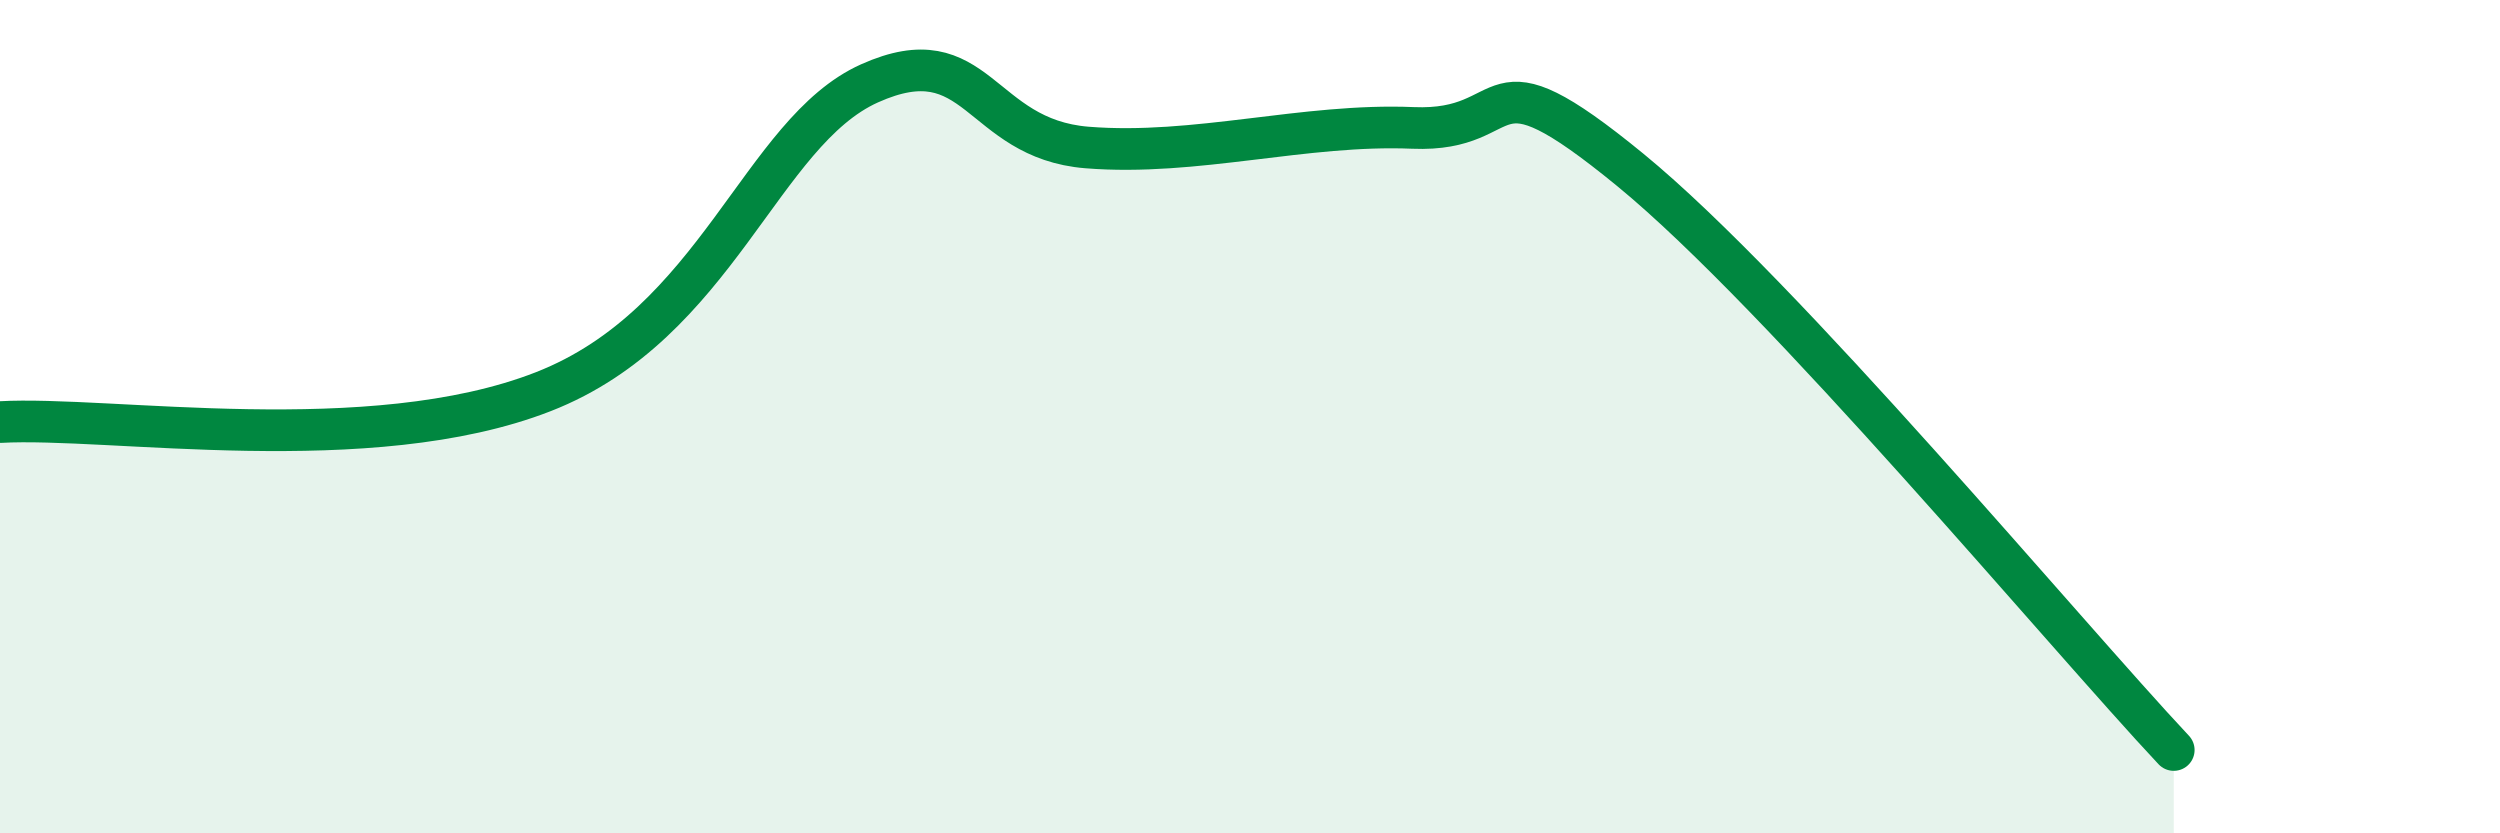
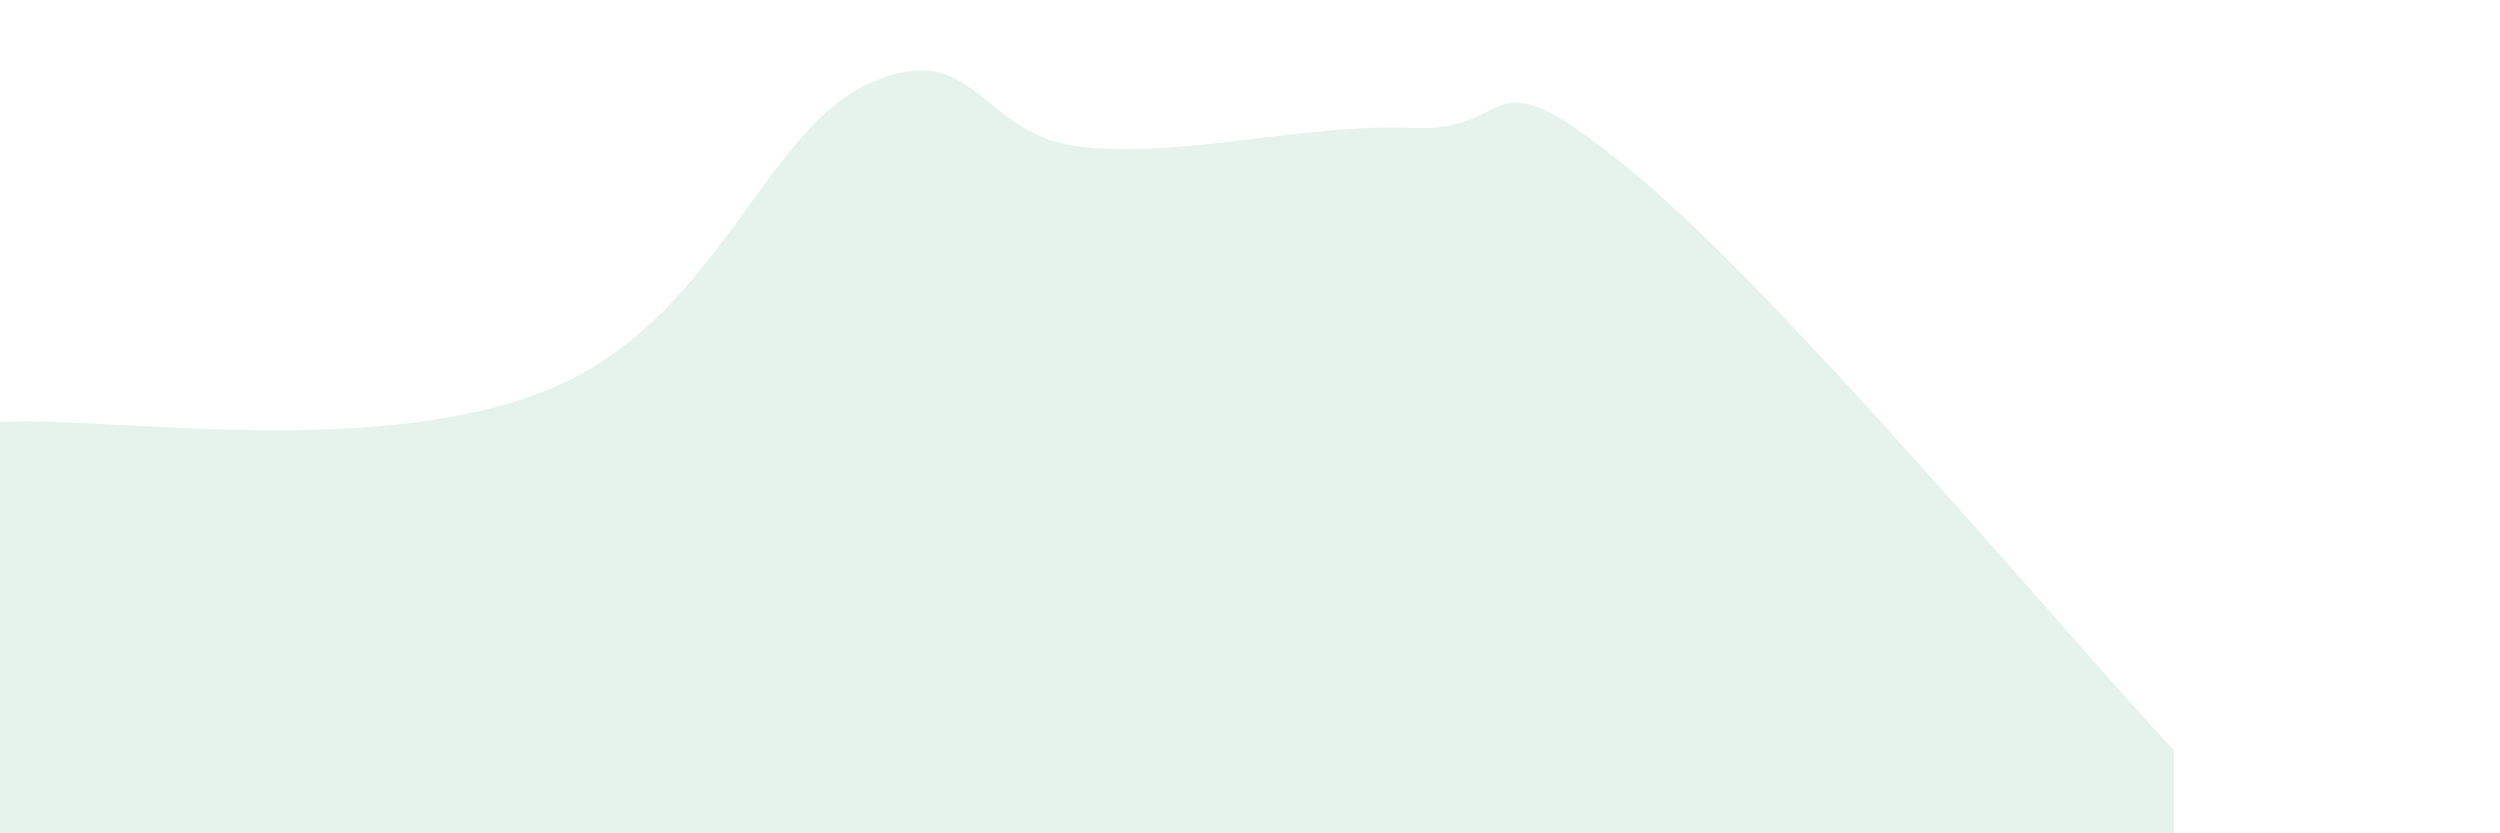
<svg xmlns="http://www.w3.org/2000/svg" width="60" height="20" viewBox="0 0 60 20">
-   <path d="M 0,10.13 C 2.61,9.98 8.87,11.03 13.04,9.4 C 17.21,7.77 18.26,3.17 20.87,2 C 23.48,0.83 23.48,3.33 26.09,3.54 C 28.7,3.75 31.3,2.96 33.91,3.07 C 36.52,3.18 35.48,1.09 39.13,4.08 C 42.78,7.07 49.56,15.22 52.17,18L52.17 20L0 20Z" fill="#008740" opacity="0.1" stroke-linecap="round" stroke-linejoin="round" />
-   <path d="M 0,10.13 C 2.61,9.98 8.87,11.03 13.04,9.4 C 17.21,7.77 18.26,3.17 20.87,2 C 23.48,0.83 23.48,3.33 26.09,3.54 C 28.7,3.75 31.3,2.96 33.91,3.07 C 36.52,3.18 35.48,1.09 39.13,4.08 C 42.78,7.07 49.56,15.22 52.17,18" stroke="#008740" stroke-width="1" fill="none" stroke-linecap="round" stroke-linejoin="round" />
+   <path d="M 0,10.13 C 2.61,9.98 8.87,11.03 13.04,9.4 C 17.21,7.77 18.26,3.17 20.87,2 C 23.48,0.83 23.48,3.33 26.09,3.54 C 28.7,3.75 31.3,2.96 33.91,3.07 C 36.52,3.18 35.48,1.09 39.13,4.08 C 42.78,7.07 49.56,15.22 52.17,18L52.17 20L0 20" fill="#008740" opacity="0.1" stroke-linecap="round" stroke-linejoin="round" />
</svg>